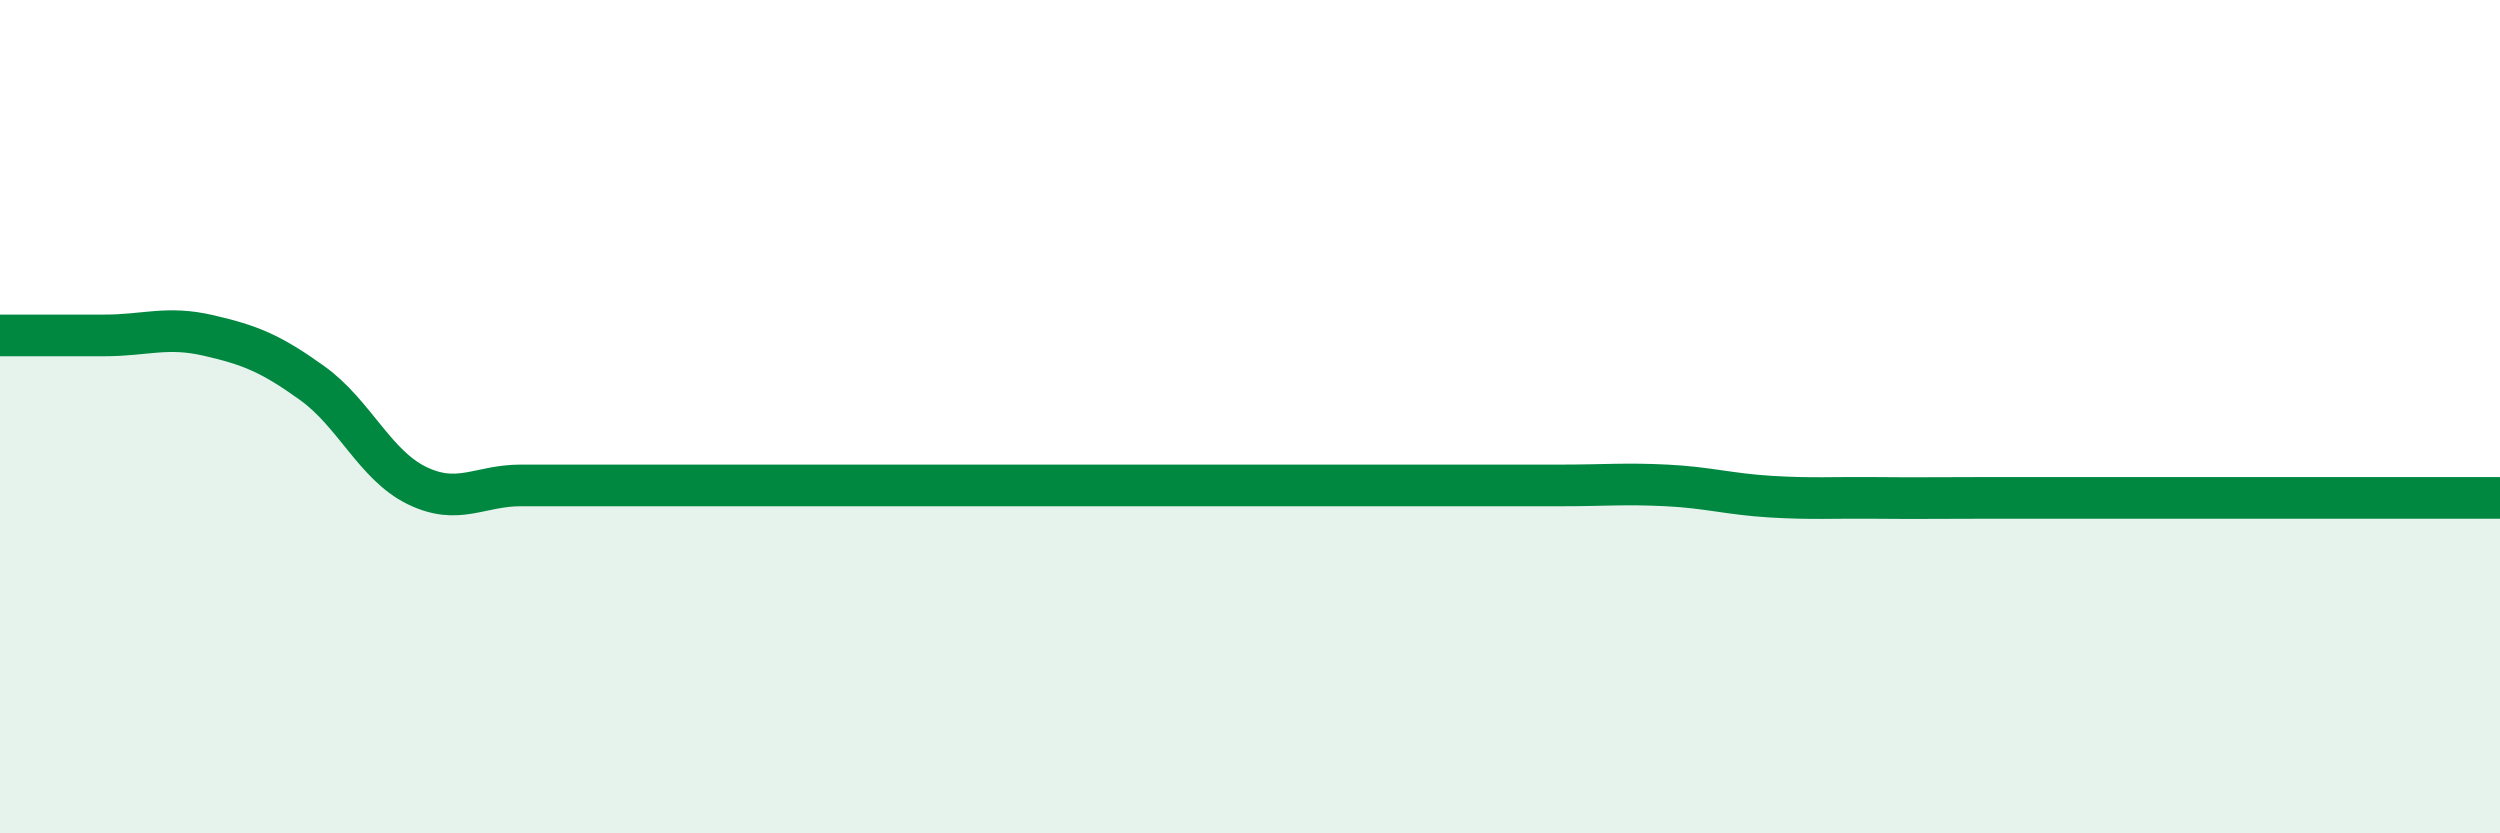
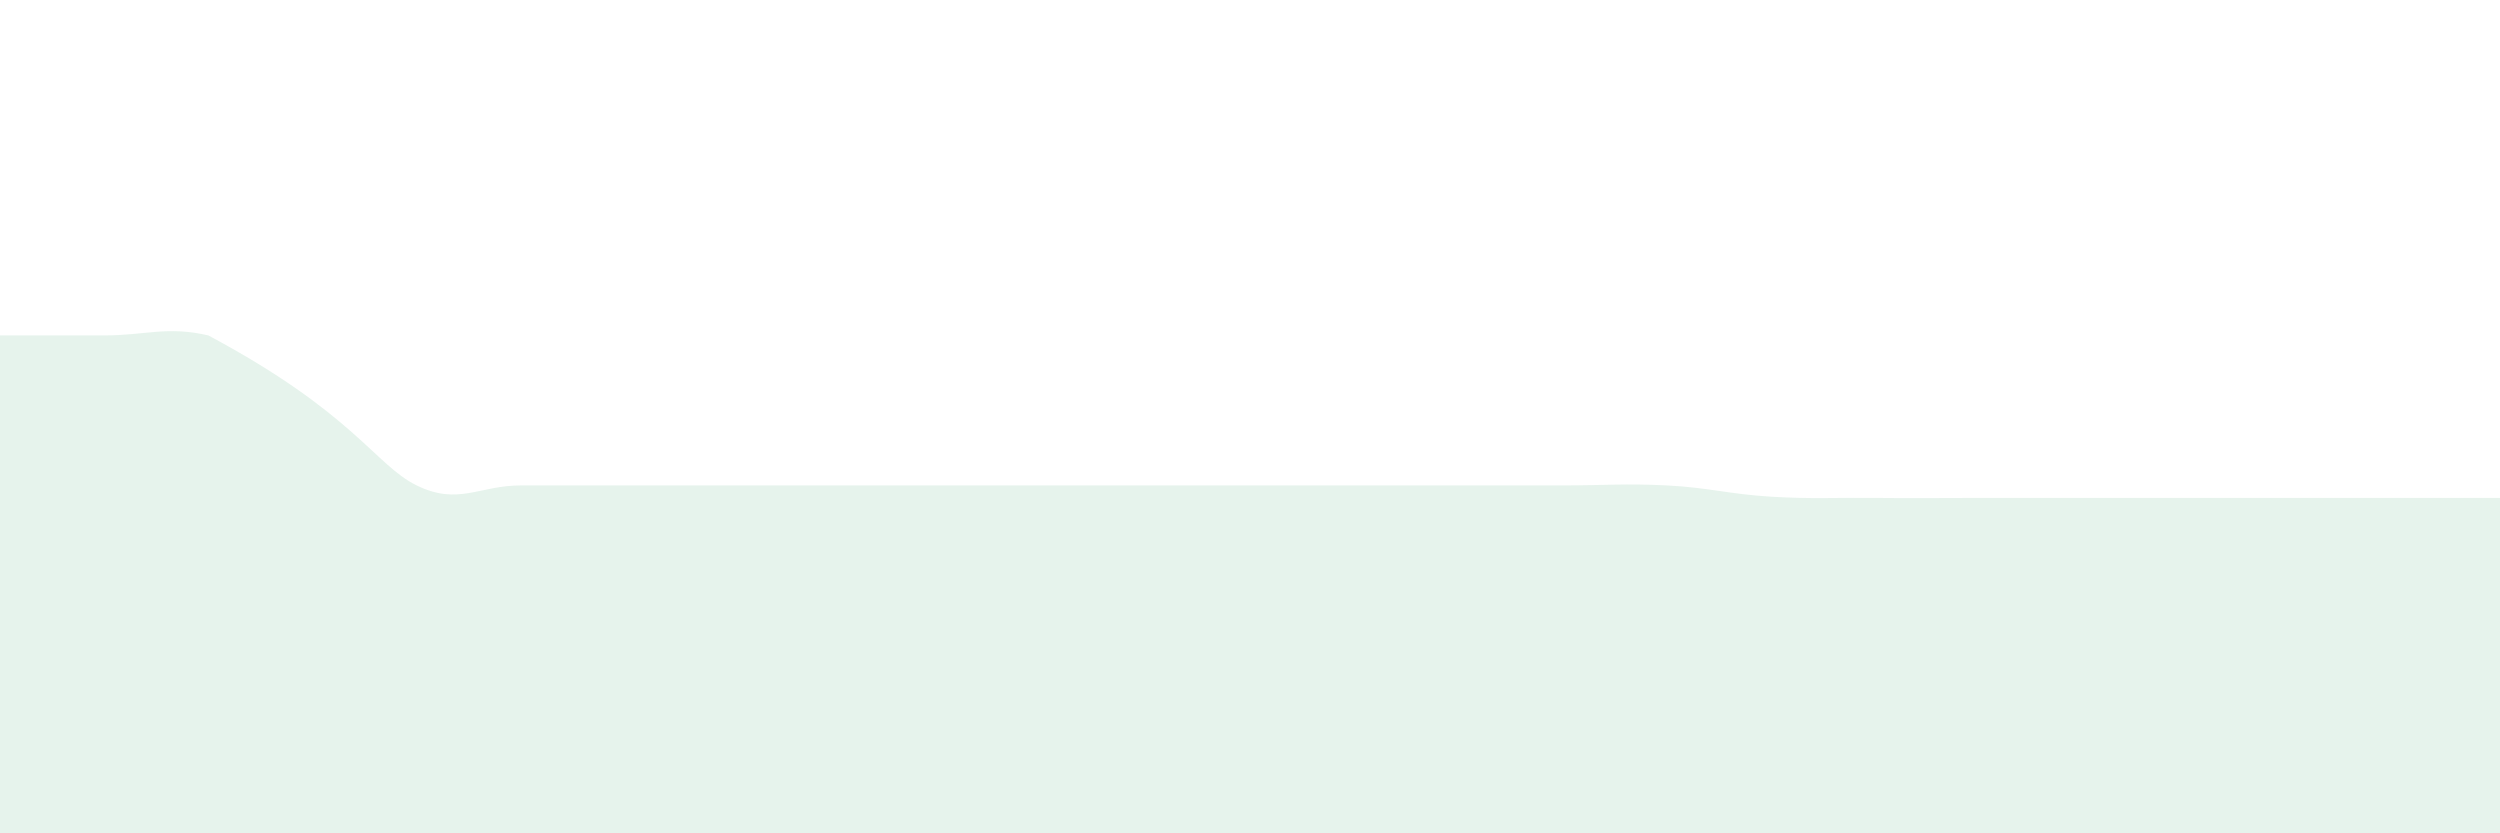
<svg xmlns="http://www.w3.org/2000/svg" width="60" height="20" viewBox="0 0 60 20">
-   <path d="M 0,8.05 C 0.5,8.05 1.5,8.05 2.5,8.05 C 3.5,8.05 4,7.82 5,8.05 C 6,8.28 6.5,8.48 7.5,9.2 C 8.5,9.92 9,11.16 10,11.65 C 11,12.14 11.5,11.65 12.5,11.65 C 13.5,11.65 14,11.65 15,11.65 C 16,11.65 16.5,11.65 17.5,11.65 C 18.5,11.65 19,11.65 20,11.65 C 21,11.65 21.5,11.65 22.5,11.65 C 23.5,11.65 24,11.65 25,11.65 C 26,11.65 26.5,11.65 27.5,11.65 C 28.5,11.65 29,11.65 30,11.65 C 31,11.65 31.5,11.65 32.5,11.65 C 33.5,11.65 34,11.65 35,11.65 C 36,11.65 36.5,11.65 37.5,11.65 C 38.5,11.65 39,11.6 40,11.65 C 41,11.7 41.5,11.86 42.5,11.92 C 43.5,11.98 44,11.94 45,11.95 C 46,11.96 46.5,11.95 47.5,11.95 C 48.5,11.95 49,11.95 50,11.95 C 51,11.95 51.5,11.95 52.5,11.95 C 53.5,11.95 53.5,11.95 55,11.95 C 56.5,11.95 59,11.95 60,11.95L60 20L0 20Z" fill="#008740" opacity="0.1" stroke-linecap="round" stroke-linejoin="round" />
-   <path d="M 0,8.05 C 0.5,8.05 1.5,8.05 2.5,8.05 C 3.5,8.05 4,7.82 5,8.05 C 6,8.28 6.5,8.48 7.5,9.2 C 8.5,9.92 9,11.16 10,11.65 C 11,12.14 11.5,11.65 12.5,11.65 C 13.5,11.65 14,11.65 15,11.65 C 16,11.65 16.5,11.65 17.5,11.65 C 18.5,11.65 19,11.65 20,11.65 C 21,11.65 21.5,11.65 22.5,11.65 C 23.5,11.65 24,11.65 25,11.65 C 26,11.65 26.5,11.65 27.5,11.65 C 28.5,11.65 29,11.65 30,11.65 C 31,11.65 31.5,11.65 32.5,11.65 C 33.5,11.65 34,11.65 35,11.65 C 36,11.65 36.5,11.65 37.5,11.65 C 38.5,11.65 39,11.6 40,11.65 C 41,11.7 41.5,11.86 42.5,11.92 C 43.5,11.98 44,11.94 45,11.95 C 46,11.96 46.5,11.95 47.5,11.95 C 48.5,11.95 49,11.95 50,11.95 C 51,11.95 51.5,11.95 52.5,11.95 C 53.5,11.95 53.5,11.95 55,11.95 C 56.5,11.95 59,11.95 60,11.95" stroke="#008740" stroke-width="1" fill="none" stroke-linecap="round" stroke-linejoin="round" />
+   <path d="M 0,8.05 C 0.5,8.05 1.5,8.05 2.5,8.05 C 3.5,8.05 4,7.82 5,8.05 C 8.5,9.92 9,11.16 10,11.65 C 11,12.14 11.5,11.65 12.5,11.65 C 13.5,11.65 14,11.65 15,11.65 C 16,11.65 16.5,11.65 17.5,11.65 C 18.5,11.65 19,11.65 20,11.65 C 21,11.65 21.5,11.65 22.5,11.65 C 23.5,11.65 24,11.65 25,11.65 C 26,11.65 26.5,11.65 27.5,11.65 C 28.5,11.65 29,11.65 30,11.65 C 31,11.65 31.5,11.65 32.5,11.65 C 33.5,11.65 34,11.65 35,11.65 C 36,11.65 36.5,11.65 37.5,11.65 C 38.5,11.65 39,11.6 40,11.65 C 41,11.7 41.5,11.86 42.5,11.92 C 43.5,11.98 44,11.94 45,11.95 C 46,11.96 46.5,11.95 47.5,11.95 C 48.5,11.95 49,11.95 50,11.95 C 51,11.95 51.5,11.95 52.5,11.95 C 53.5,11.95 53.5,11.95 55,11.95 C 56.5,11.95 59,11.95 60,11.95L60 20L0 20Z" fill="#008740" opacity="0.1" stroke-linecap="round" stroke-linejoin="round" />
</svg>